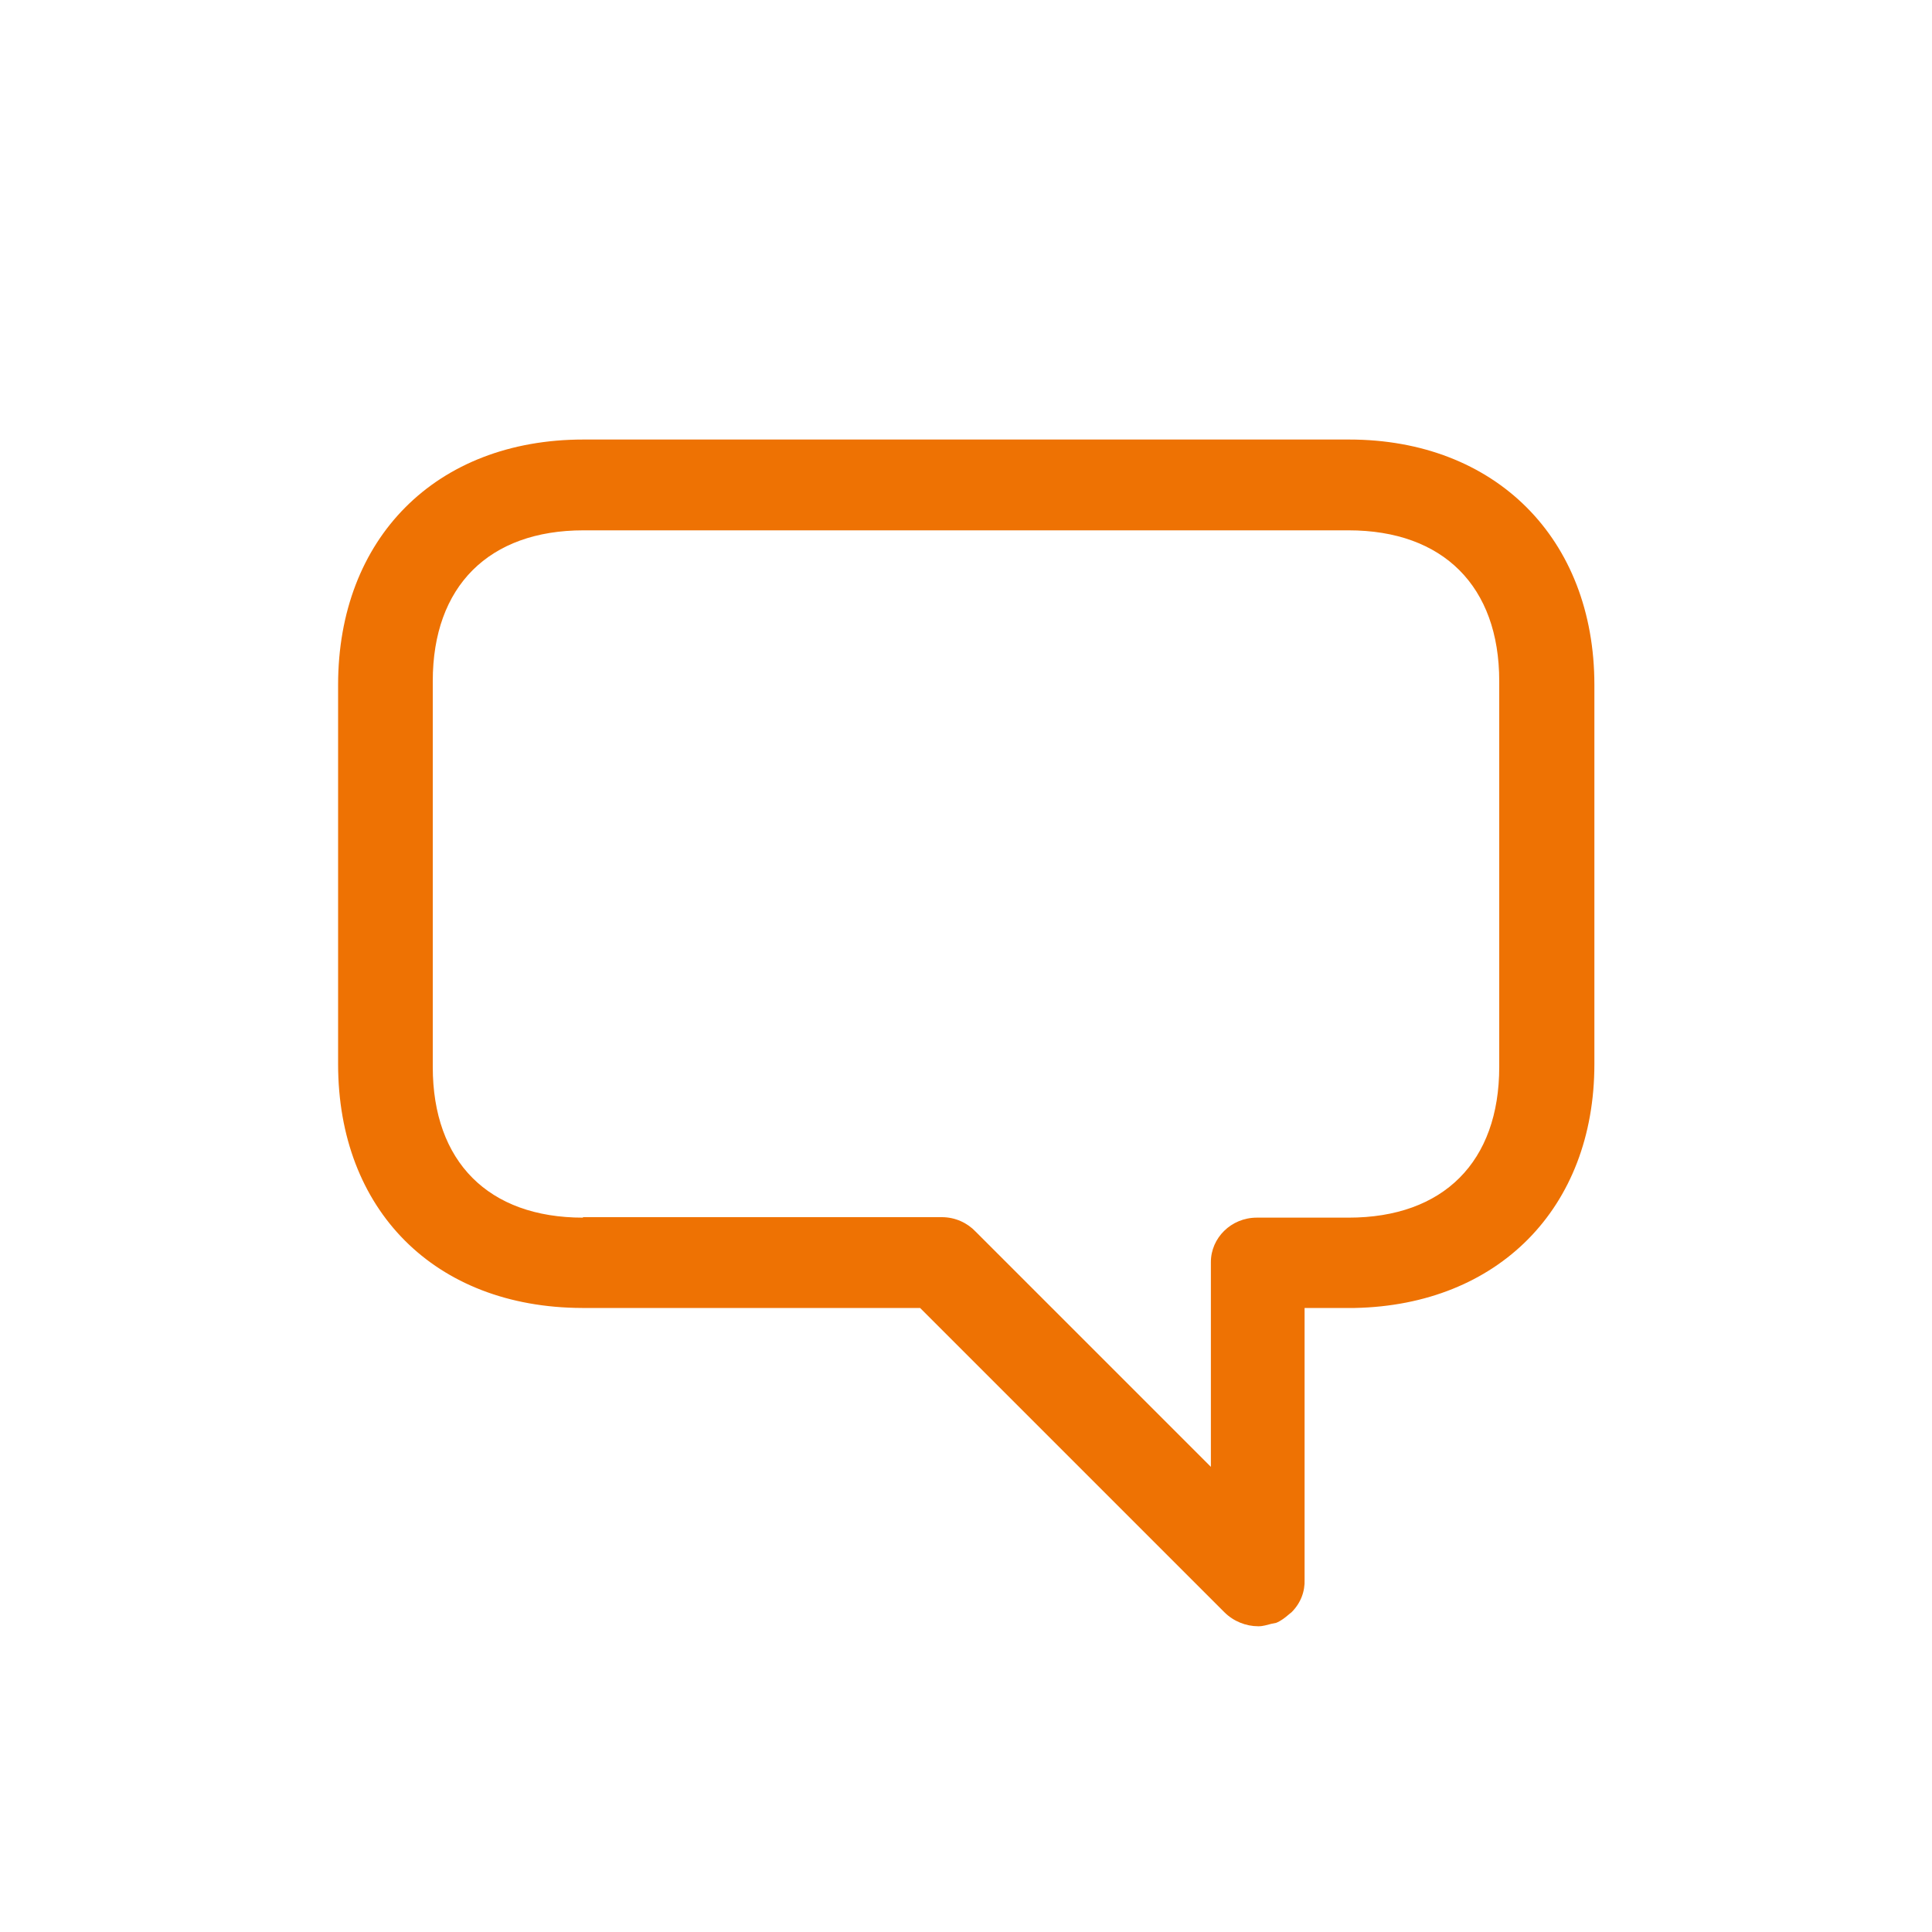
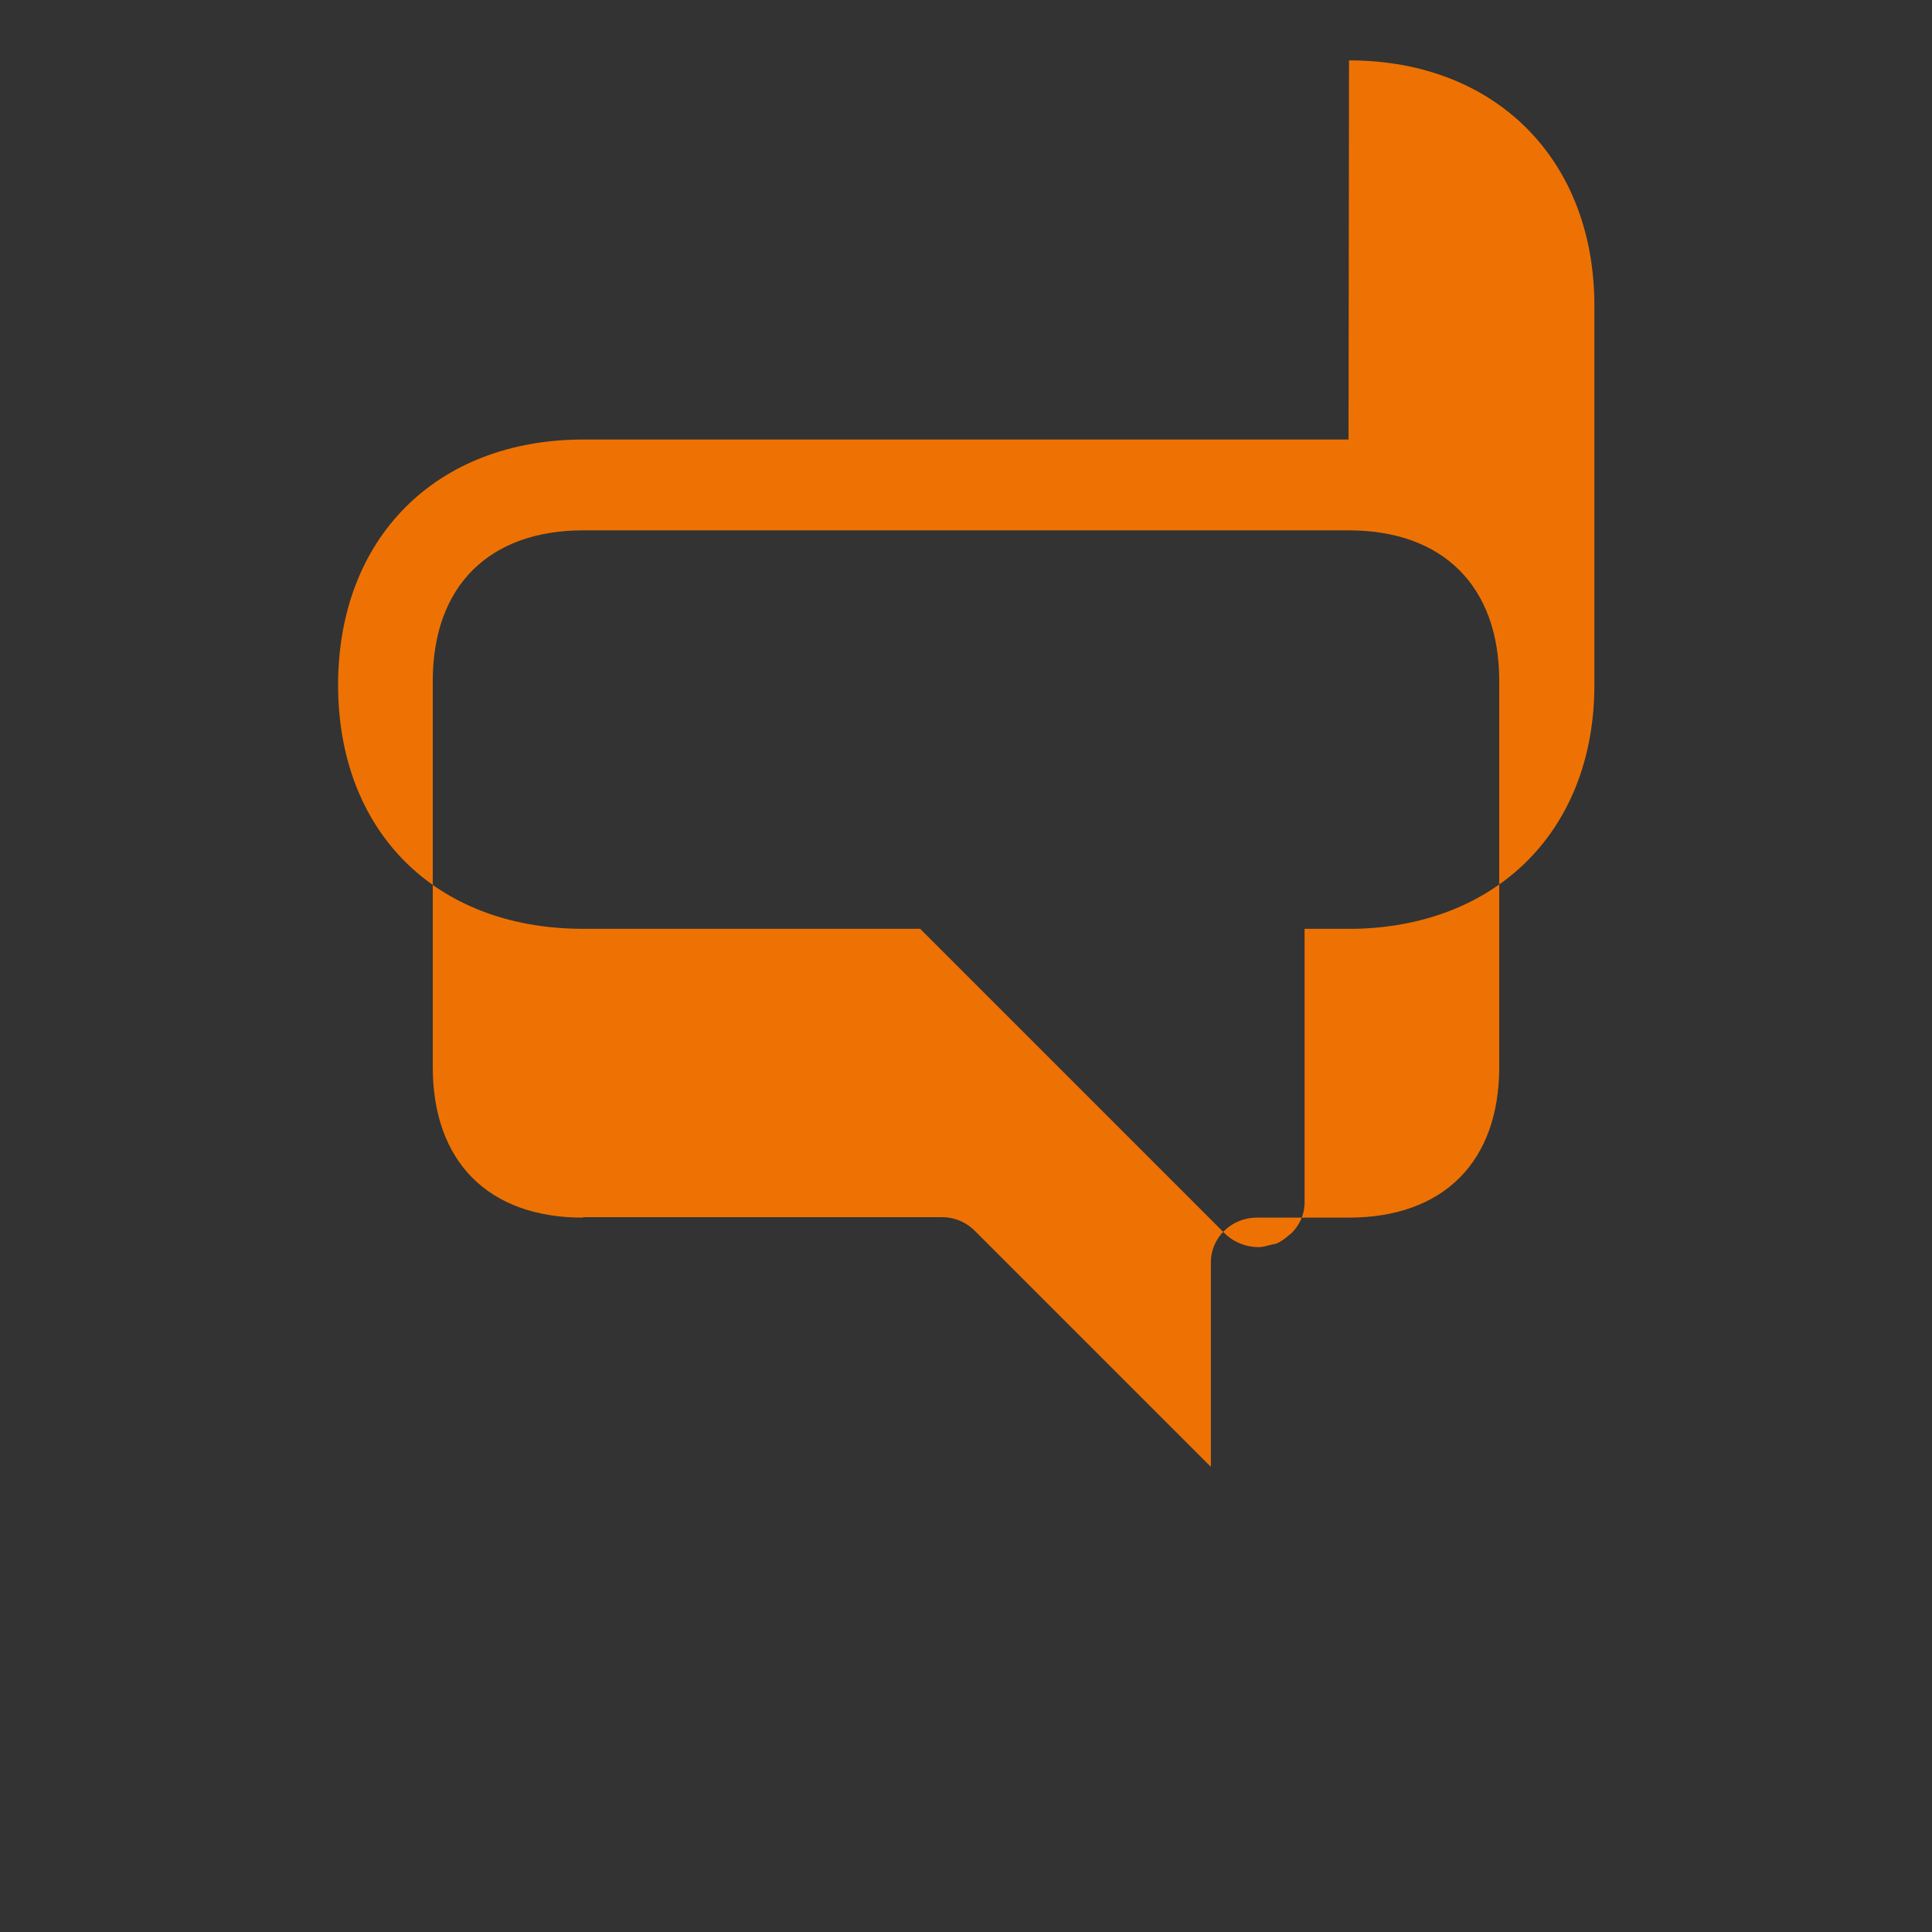
<svg xmlns="http://www.w3.org/2000/svg" version="1.1" viewBox="0 0 400 400">
  <rect x="0" y="0" width="400" height="400" fill="#333333" stroke="none" />
  <g>
    <g id="Ebene_1">
-       <polygon points="0 0 0 400 400 400 400 0 0 0 0 0" fill="#fff" />
-       <path d="M120.7,252.1c-19.6,0-31.1-11.6-31.1-31.2v-79.9c0-19.6,11.6-31.2,31.2-31.2h158.4c19.6,0,31.2,11.6,31.2,31.2v79.9c0,19.6-11.5,31.2-31.2,31.2h-19c-5.3,0-9.5,4.2-9.5,9.2h0c0,0,0,0,0,0v42.4l-48.7-48.7h0c-1.7-1.8-4.2-3-7-3h-74.3ZM279.2,91H120.8c-30.6,0-50.8,20.5-50.8,50.8v78.5c0,30.2,20,50.4,50.5,50.5h0s70,0,70,0l63,63c1.9,1.9,4.5,2.9,7,2.9h.1c.9,0,1.8-.3,2.6-.5l1-.2c1-.4,1.9-1.1,2.7-1.8l.5-.4c1.9-1.9,2.8-4.3,2.7-6.8h0v-56.2h10.4c29.6-.6,49.6-20.6,49.6-50.5v-78.5c0-30.3-20.5-50.8-50.8-50.8" fill="#ee7203" />
+       <path d="M120.7,252.1c-19.6,0-31.1-11.6-31.1-31.2v-79.9c0-19.6,11.6-31.2,31.2-31.2h158.4c19.6,0,31.2,11.6,31.2,31.2v79.9c0,19.6-11.5,31.2-31.2,31.2h-19c-5.3,0-9.5,4.2-9.5,9.2h0c0,0,0,0,0,0v42.4l-48.7-48.7h0c-1.7-1.8-4.2-3-7-3h-74.3ZM279.2,91H120.8c-30.6,0-50.8,20.5-50.8,50.8c0,30.2,20,50.4,50.5,50.5h0s70,0,70,0l63,63c1.9,1.9,4.5,2.9,7,2.9h.1c.9,0,1.8-.3,2.6-.5l1-.2c1-.4,1.9-1.1,2.7-1.8l.5-.4c1.9-1.9,2.8-4.3,2.7-6.8h0v-56.2h10.4c29.6-.6,49.6-20.6,49.6-50.5v-78.5c0-30.3-20.5-50.8-50.8-50.8" fill="#ee7203" />
    </g>
  </g>
</svg>